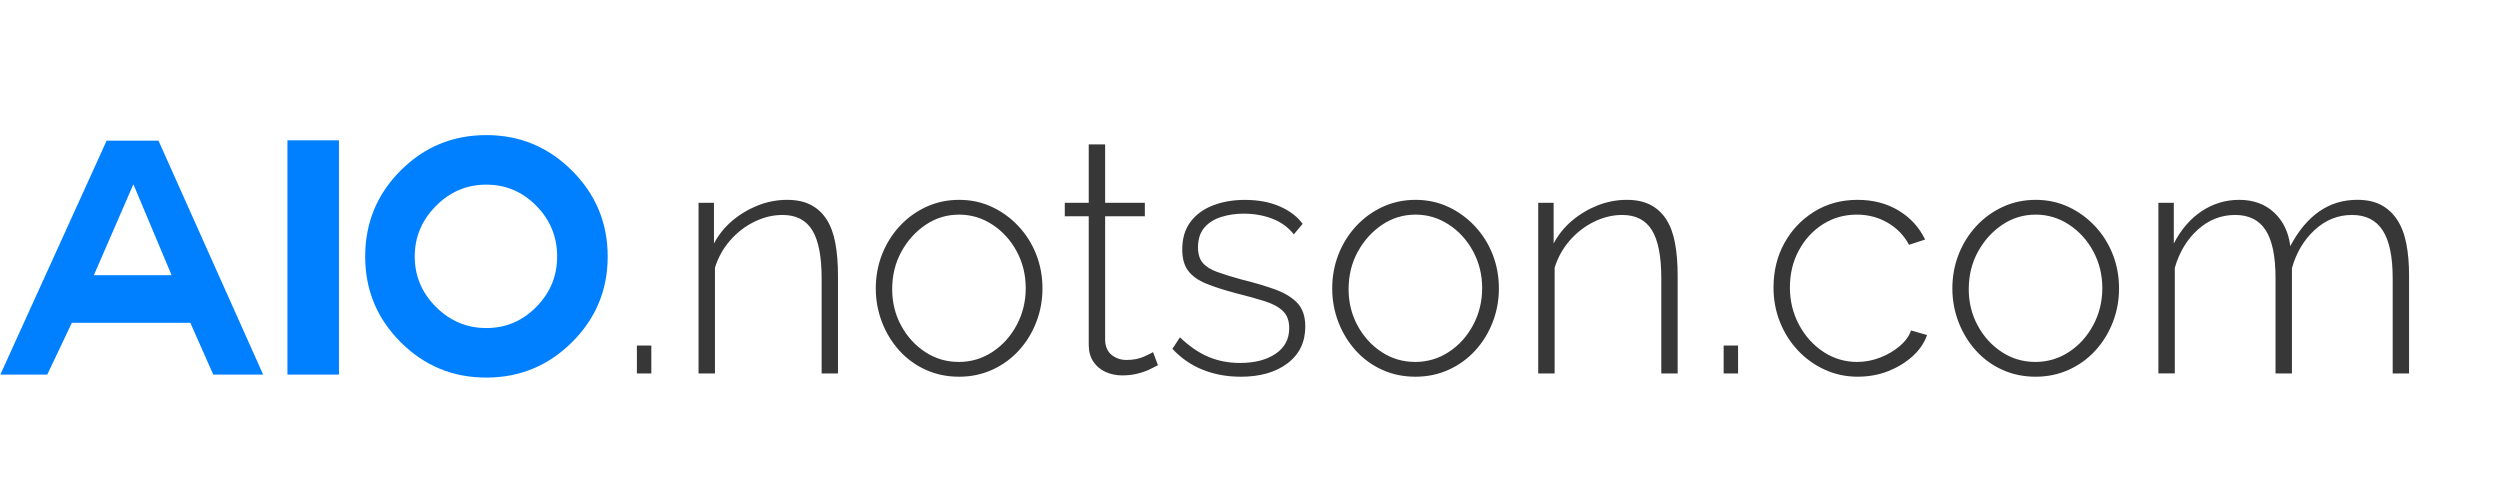
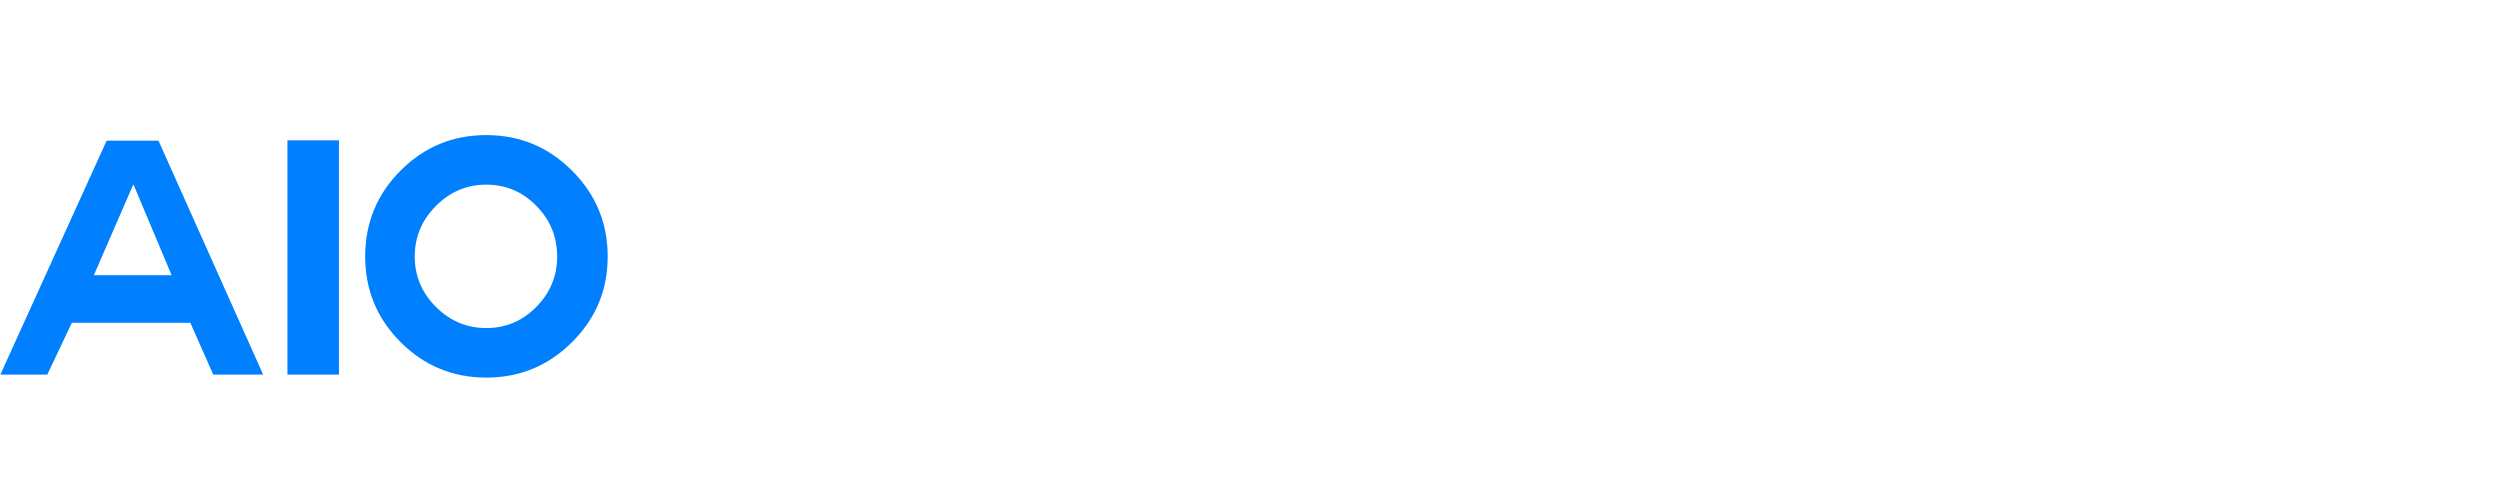
<svg xmlns="http://www.w3.org/2000/svg" version="1.1" viewBox="0 0 160 32">
  <title>aio.notson.com</title>
  <path fill="#007ffe" d="M3.024,23.976l-3.003,0l6.804-14.973l3.318,0l6.699,14.973l-3.192,0l-1.47-3.318l-7.581,0z M8.547,11.817l-0.021,0l-2.52,5.796l4.977,0z M18.396,23.976l0-14.994l3.297,0l0,14.994l-3.297,0z M38.892,16.416q0,3.213-2.279,5.481t-5.492,2.268t-5.481-2.268t-2.268-5.481q0-3.234,2.268-5.502t5.481-2.268t5.492,2.279t2.279,5.492z M31.122,11.817q-1.869,0-3.224,1.365t-1.355,3.234t1.355,3.224t3.224,1.355t3.203-1.355t1.333-3.224q0-1.89-1.333-3.244t-3.203-1.355z" />
-   <path fill="#373738" d="M40.761,23.9l0-1.785l0.924,0l0,1.785l-0.924,0z M53.634,23.9l-1.05,0l0-6.09q0-2.1-0.599-3.076t-1.901-0.977q-0.924,0-1.817,0.441t-1.554,1.208t-0.956,1.732l0,6.762l-1.05,0l0-10.92l0.987,0l0,2.604q0.441-0.84,1.176-1.46t1.638-0.977t1.869-0.357q0.903,0,1.522,0.326t1.008,0.934t0.556,1.512t0.168,2.058l0,6.279z M61.383,24.11q-1.155,0-2.131-0.441t-1.69-1.228t-1.113-1.817t-0.399-2.163q0-1.155,0.399-2.174t1.123-1.806t1.701-1.239t2.111-0.452t2.1,0.452t1.701,1.239t1.134,1.806t0.399,2.174q0,1.134-0.399,2.163t-1.123,1.817t-1.701,1.228t-2.111,0.441z M57.099,18.503q0,1.281,0.578,2.341t1.544,1.69t2.142,0.63t2.152-0.64t1.554-1.722t0.578-2.362t-0.578-2.352t-1.554-1.712t-2.131-0.64q-1.176,0-2.142,0.651t-1.554,1.722t-0.588,2.394z M74.109,23.375q-0.105,0.042-0.42,0.21t-0.798,0.304t-1.071,0.137q-0.567,0-1.06-0.221t-0.787-0.661t-0.294-1.071l0-8.232l-1.533,0l0-0.861l1.533,0l0-3.738l1.05,0l0,3.738l2.541,0l0,0.861l-2.541,0l0,7.98q0.042,0.609,0.441,0.913t0.924,0.304q0.651,0,1.134-0.221t0.567-0.283z M79.401,24.11q-1.302,0-2.415-0.441t-1.953-1.344l0.483-0.735q0.903,0.861,1.827,1.25t2.016,0.389q1.407,0,2.279-0.588t0.872-1.638q0-0.714-0.409-1.103t-1.176-0.63t-1.859-0.514q-1.113-0.294-1.879-0.609t-1.145-0.819t-0.378-1.365q0-1.071,0.535-1.774t1.449-1.05t2.026-0.346q1.281,0,2.236,0.42t1.46,1.113l-0.567,0.672q-0.525-0.672-1.365-0.998t-1.848-0.326q-0.756,0-1.428,0.21t-1.081,0.682t-0.409,1.27q0,0.63,0.304,0.987t0.913,0.578t1.512,0.472q1.281,0.315,2.205,0.651t1.428,0.872t0.504,1.502q0,1.491-1.134,2.352t-3.003,0.861z M90.594,24.11q-1.155,0-2.131-0.441t-1.69-1.228t-1.113-1.817t-0.399-2.163q0-1.155,0.399-2.174t1.123-1.806t1.701-1.239t2.111-0.452t2.1,0.452t1.701,1.239t1.134,1.806t0.399,2.174q0,1.134-0.399,2.163t-1.123,1.817t-1.701,1.228t-2.111,0.441z M86.31,18.503q0,1.281,0.578,2.341t1.544,1.69t2.142,0.63t2.152-0.64t1.554-1.722t0.578-2.362t-0.578-2.352t-1.554-1.712t-2.131-0.64q-1.176,0-2.142,0.651t-1.554,1.722t-0.588,2.394z M107.373,23.9l-1.05,0l0-6.09q0-2.1-0.599-3.076t-1.901-0.977q-0.924,0-1.817,0.441t-1.554,1.208t-0.956,1.732l0,6.762l-1.05,0l0-10.92l0.987,0l0,2.604q0.441-0.84,1.176-1.46t1.638-0.977t1.869-0.357q0.903,0,1.522,0.326t1.008,0.934t0.556,1.512t0.168,2.058l0,6.279z M110.313,23.9l0-1.785l0.924,0l0,1.785l-0.924,0z M118.902,24.11q-1.134,0-2.121-0.452t-1.722-1.239t-1.145-1.817t-0.409-2.205q0-1.575,0.693-2.835t1.911-2.016t2.772-0.756q1.491,0,2.625,0.682t1.701,1.859l-1.029,0.336q-0.483-0.903-1.375-1.417t-1.964-0.514q-1.197,0-2.163,0.609t-1.544,1.669t-0.578,2.384q0,1.302,0.588,2.394t1.565,1.732t2.152,0.64q0.756,0,1.48-0.283t1.26-0.746t0.704-0.987l1.029,0.294q-0.273,0.777-0.945,1.375t-1.565,0.945t-1.921,0.346z M130.284,24.11q-1.155,0-2.131-0.441t-1.69-1.228t-1.113-1.817t-0.399-2.163q0-1.155,0.399-2.174t1.123-1.806t1.701-1.239t2.111-0.452t2.1,0.452t1.701,1.239t1.134,1.806t0.399,2.174q0,1.134-0.399,2.163t-1.123,1.817t-1.701,1.228t-2.111,0.441z M126,18.503q0,1.281,0.578,2.341t1.544,1.69t2.142,0.63t2.152-0.64t1.554-1.722t0.578-2.362t-0.578-2.352t-1.554-1.712t-2.131-0.64q-1.176,0-2.142,0.651t-1.554,1.722t-0.588,2.394z M154.182,23.9l-1.05,0l0-6.09q0-2.079-0.64-3.066t-1.964-0.987q-1.344,0-2.384,0.956t-1.46,2.446l0,6.741l-1.05,0l0-6.09q0-2.1-0.63-3.076t-1.953-0.977q-1.344,0-2.384,0.934t-1.48,2.446l0,6.762l-1.05,0l0-10.92l0.987,0l0,2.604q0.693-1.344,1.785-2.068t2.394-0.725q1.365,0,2.236,0.808t1.04,2.152q0.777-1.47,1.848-2.216t2.436-0.746q0.903,0,1.522,0.326t1.029,0.945t0.588,1.522t0.178,2.037l0,6.279z" />
</svg>